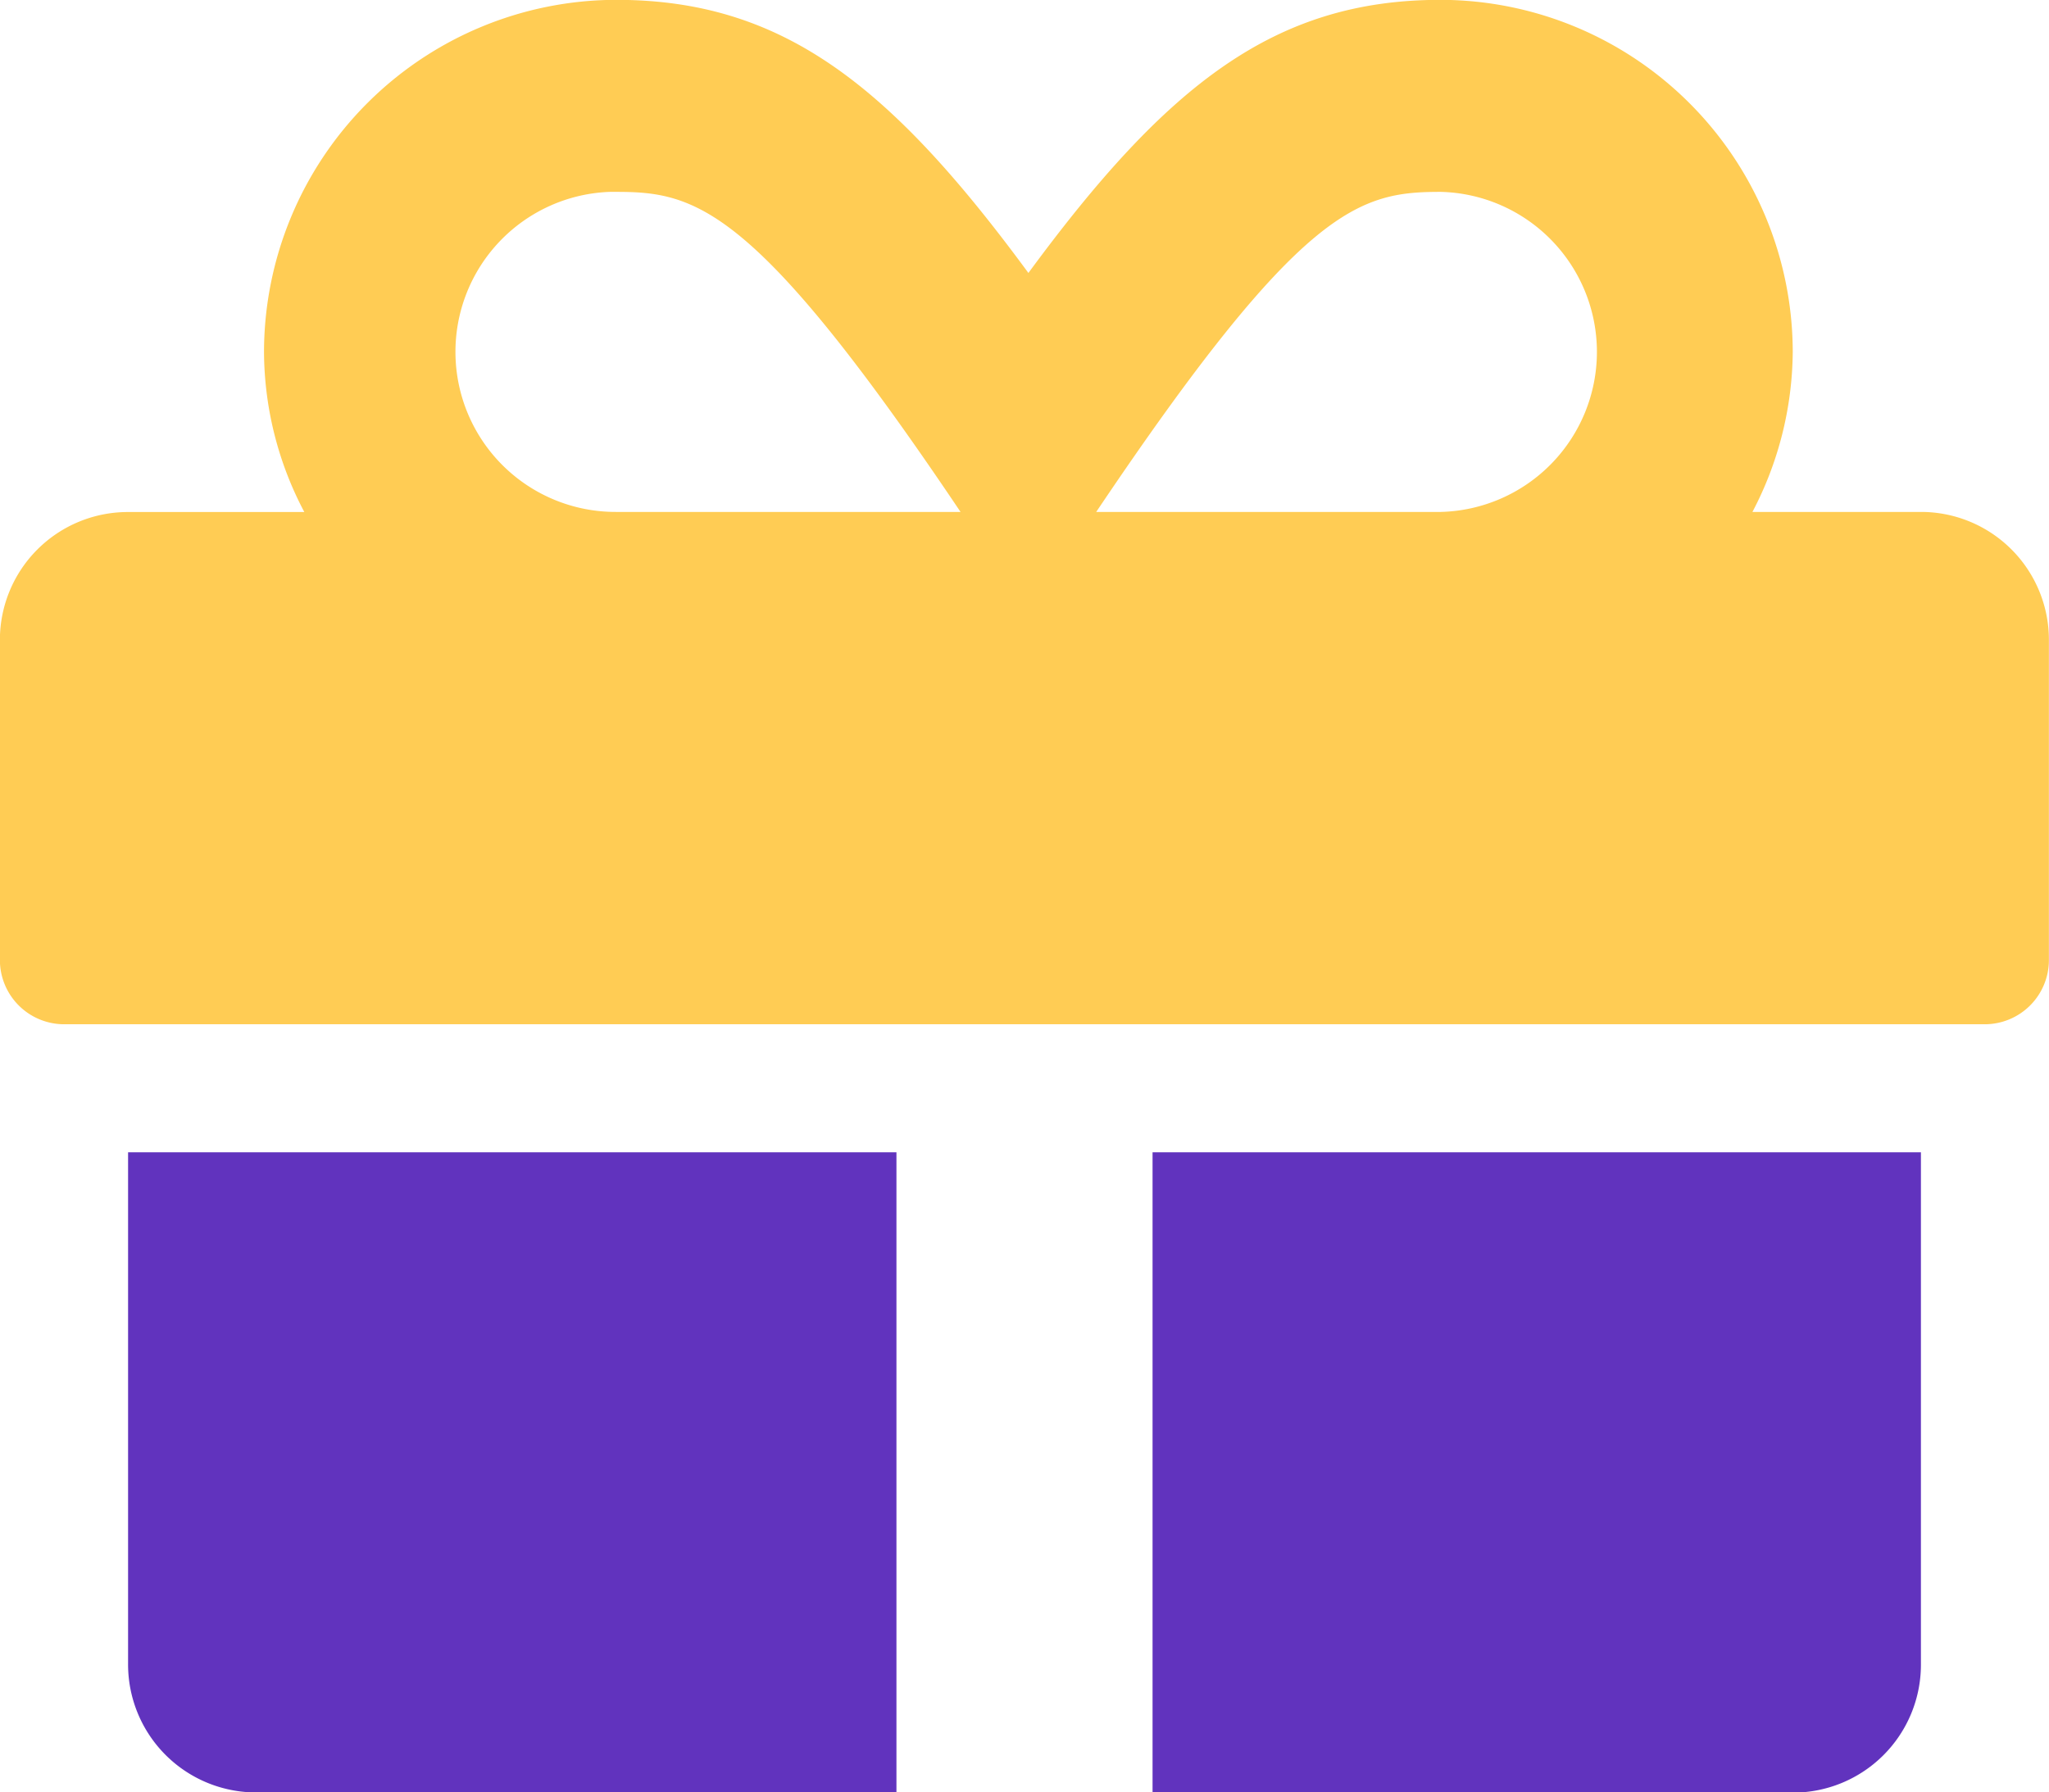
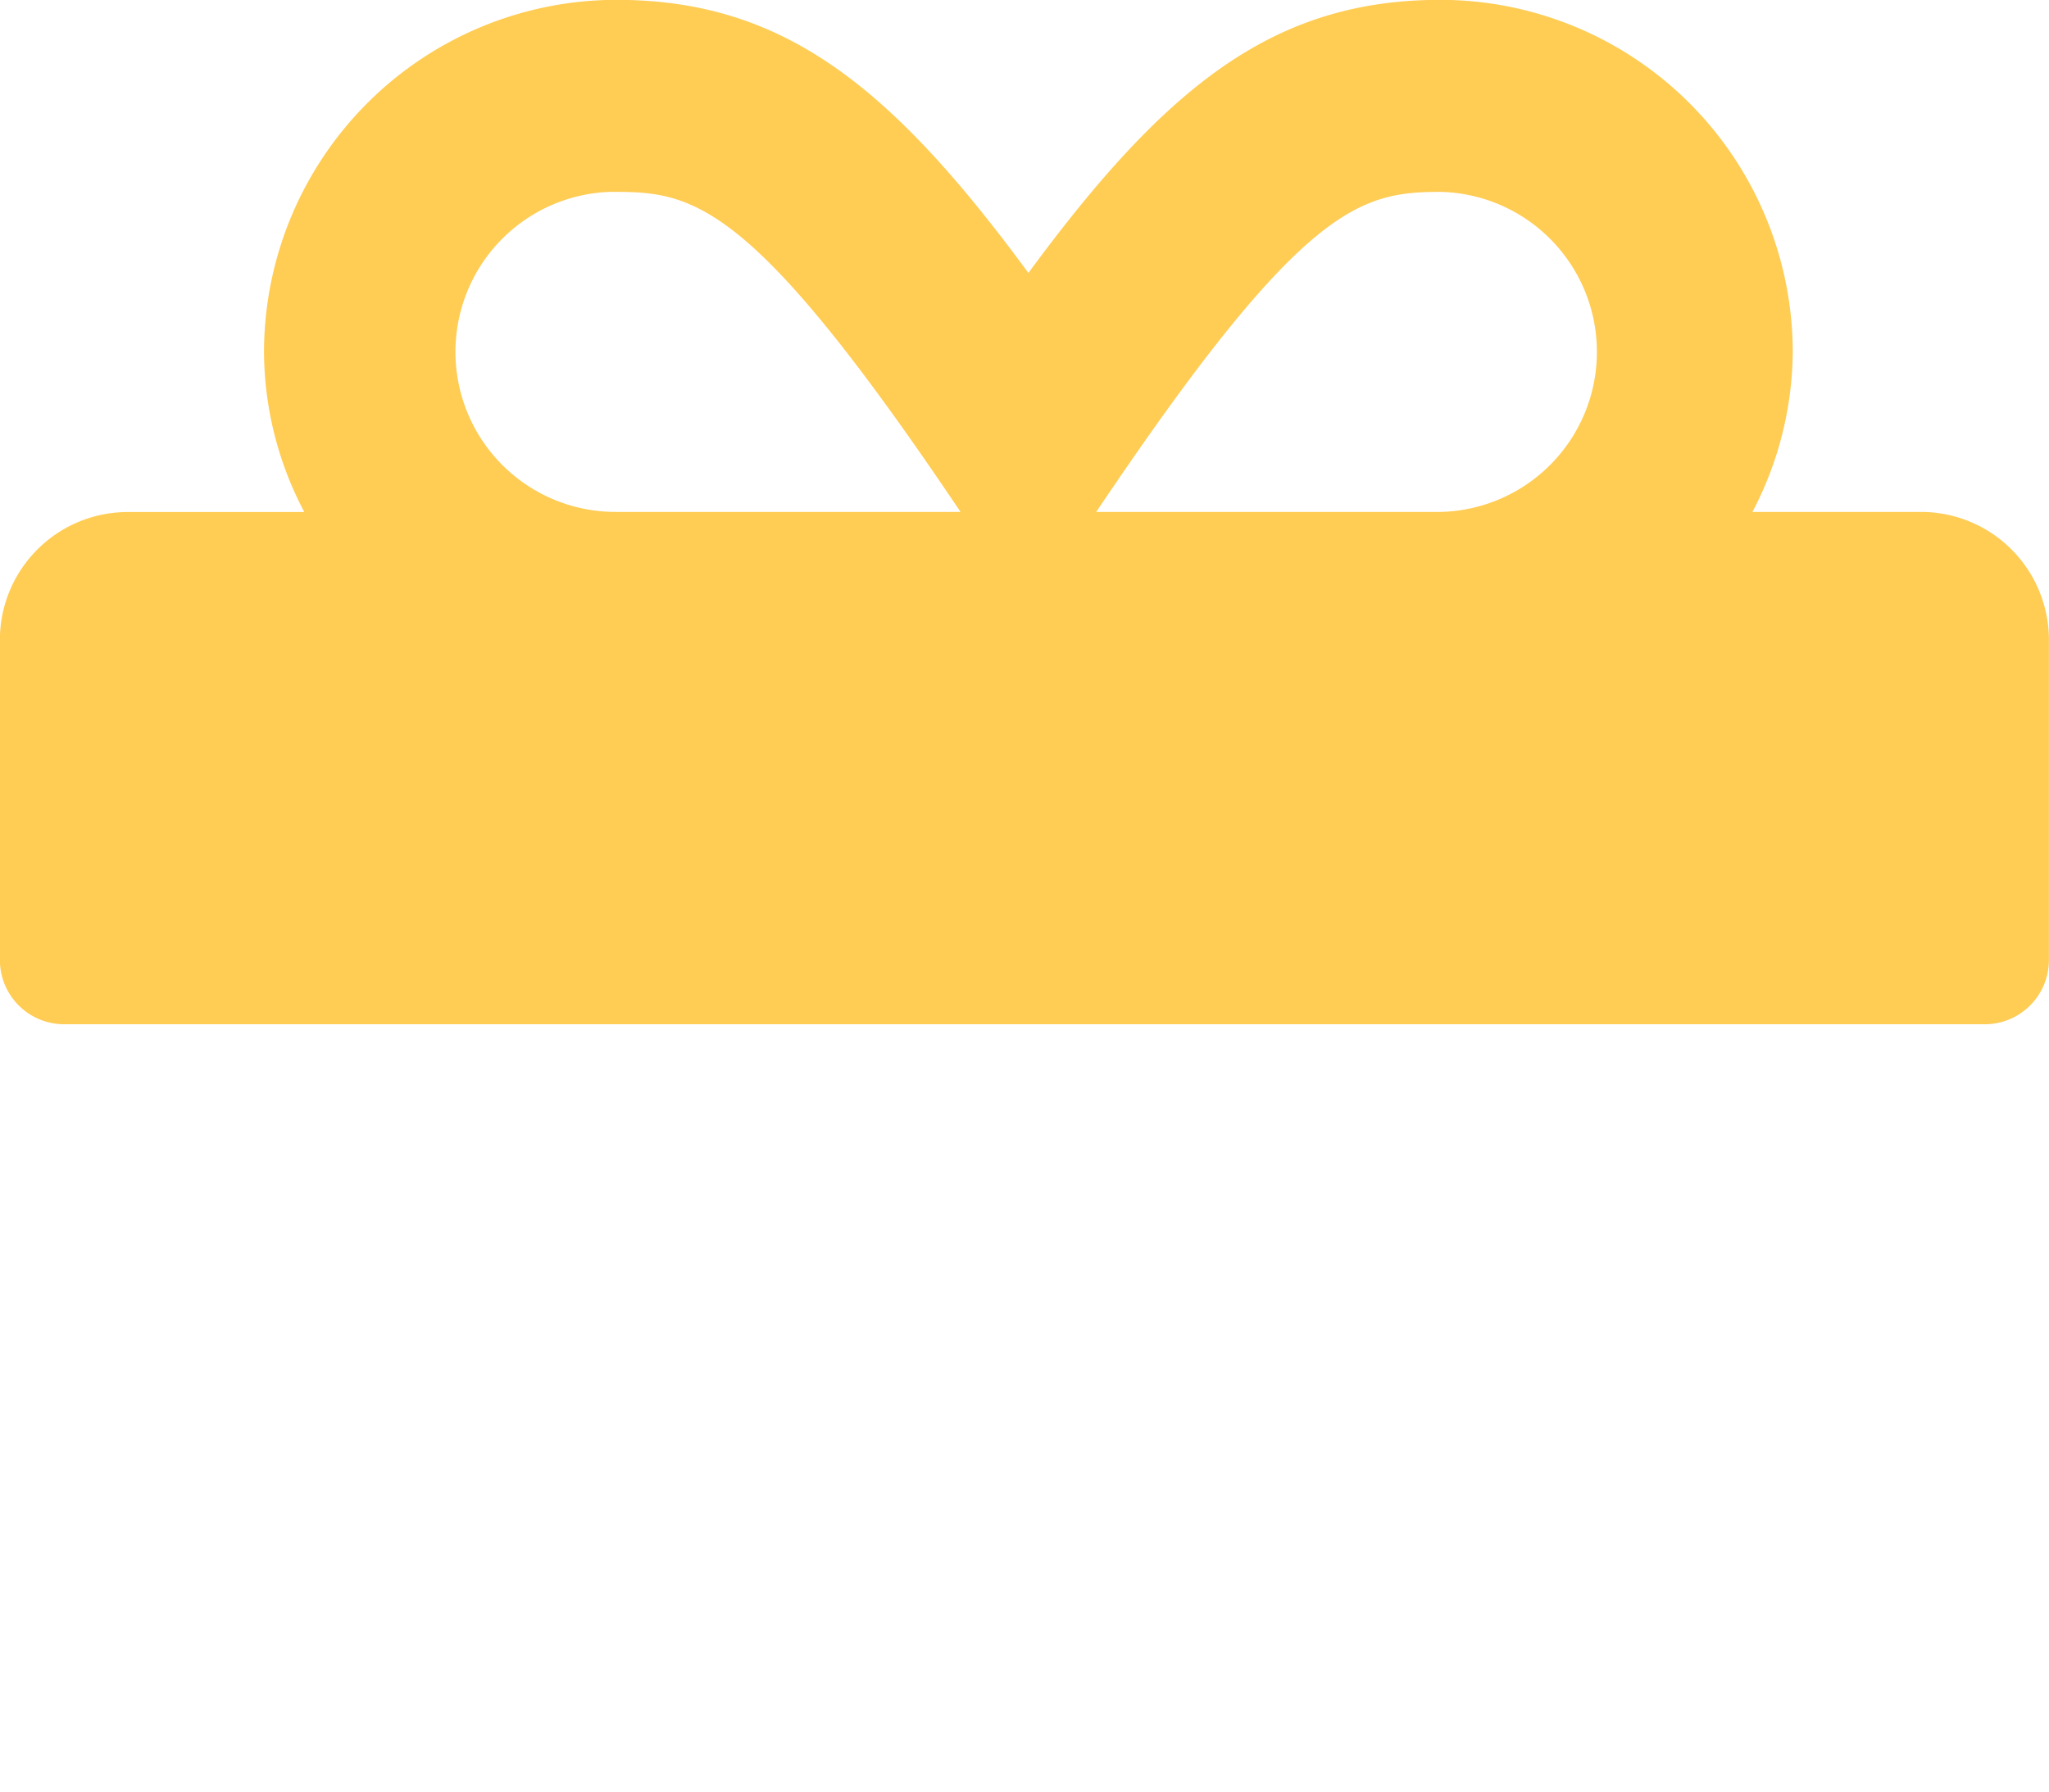
<svg xmlns="http://www.w3.org/2000/svg" width="40.667" height="35.583" viewBox="0 0 40.667 35.583">
  <g id="Group_710" data-name="Group 710" transform="translate(-1084.967 -55.637)">
    <path id="Icon_awesome-gift" data-name="Icon awesome-gift" d="M1123.092,65.8h-3.344a6.927,6.927,0,0,0,.8-3.176,7,7,0,0,0-6.989-6.99c-3.3,0-5.44,1.694-8.181,5.422-2.74-3.728-4.877-5.422-8.181-5.422a7,7,0,0,0-6.99,6.99,6.846,6.846,0,0,0,.8,3.178h-3.5a2.539,2.539,0,0,0-2.542,2.537V74.7a1.276,1.276,0,0,0,1.271,1.271h38.125a1.274,1.274,0,0,0,1.271-1.271V68.345A2.539,2.539,0,0,0,1123.1,65.8Zm-25.9,0a3.178,3.178,0,0,1-.12-6.354c.039,0,.08,0,.12,0,1.582,0,2.748.262,6.839,6.354Zm16.37,0h-6.838c4.082-6.076,5.219-6.354,6.839-6.354a3.178,3.178,0,0,1,0,6.354Z" transform="translate(0 0)" fill="#ffcc54" />
-     <path id="Path_808" data-name="Path 808" d="M1087.217,86.054a2.541,2.541,0,0,0,2.537,2.542h12.713V75.887h-15.25Z" transform="translate(0.292 2.625)" fill="#6133be" />
-     <path id="Path_809" data-name="Path 809" d="M1105.217,88.6h12.708a2.54,2.54,0,0,0,2.542-2.537V75.887h-15.25Z" transform="translate(2.625 2.625)" fill="#6133be" />
  </g>
</svg>